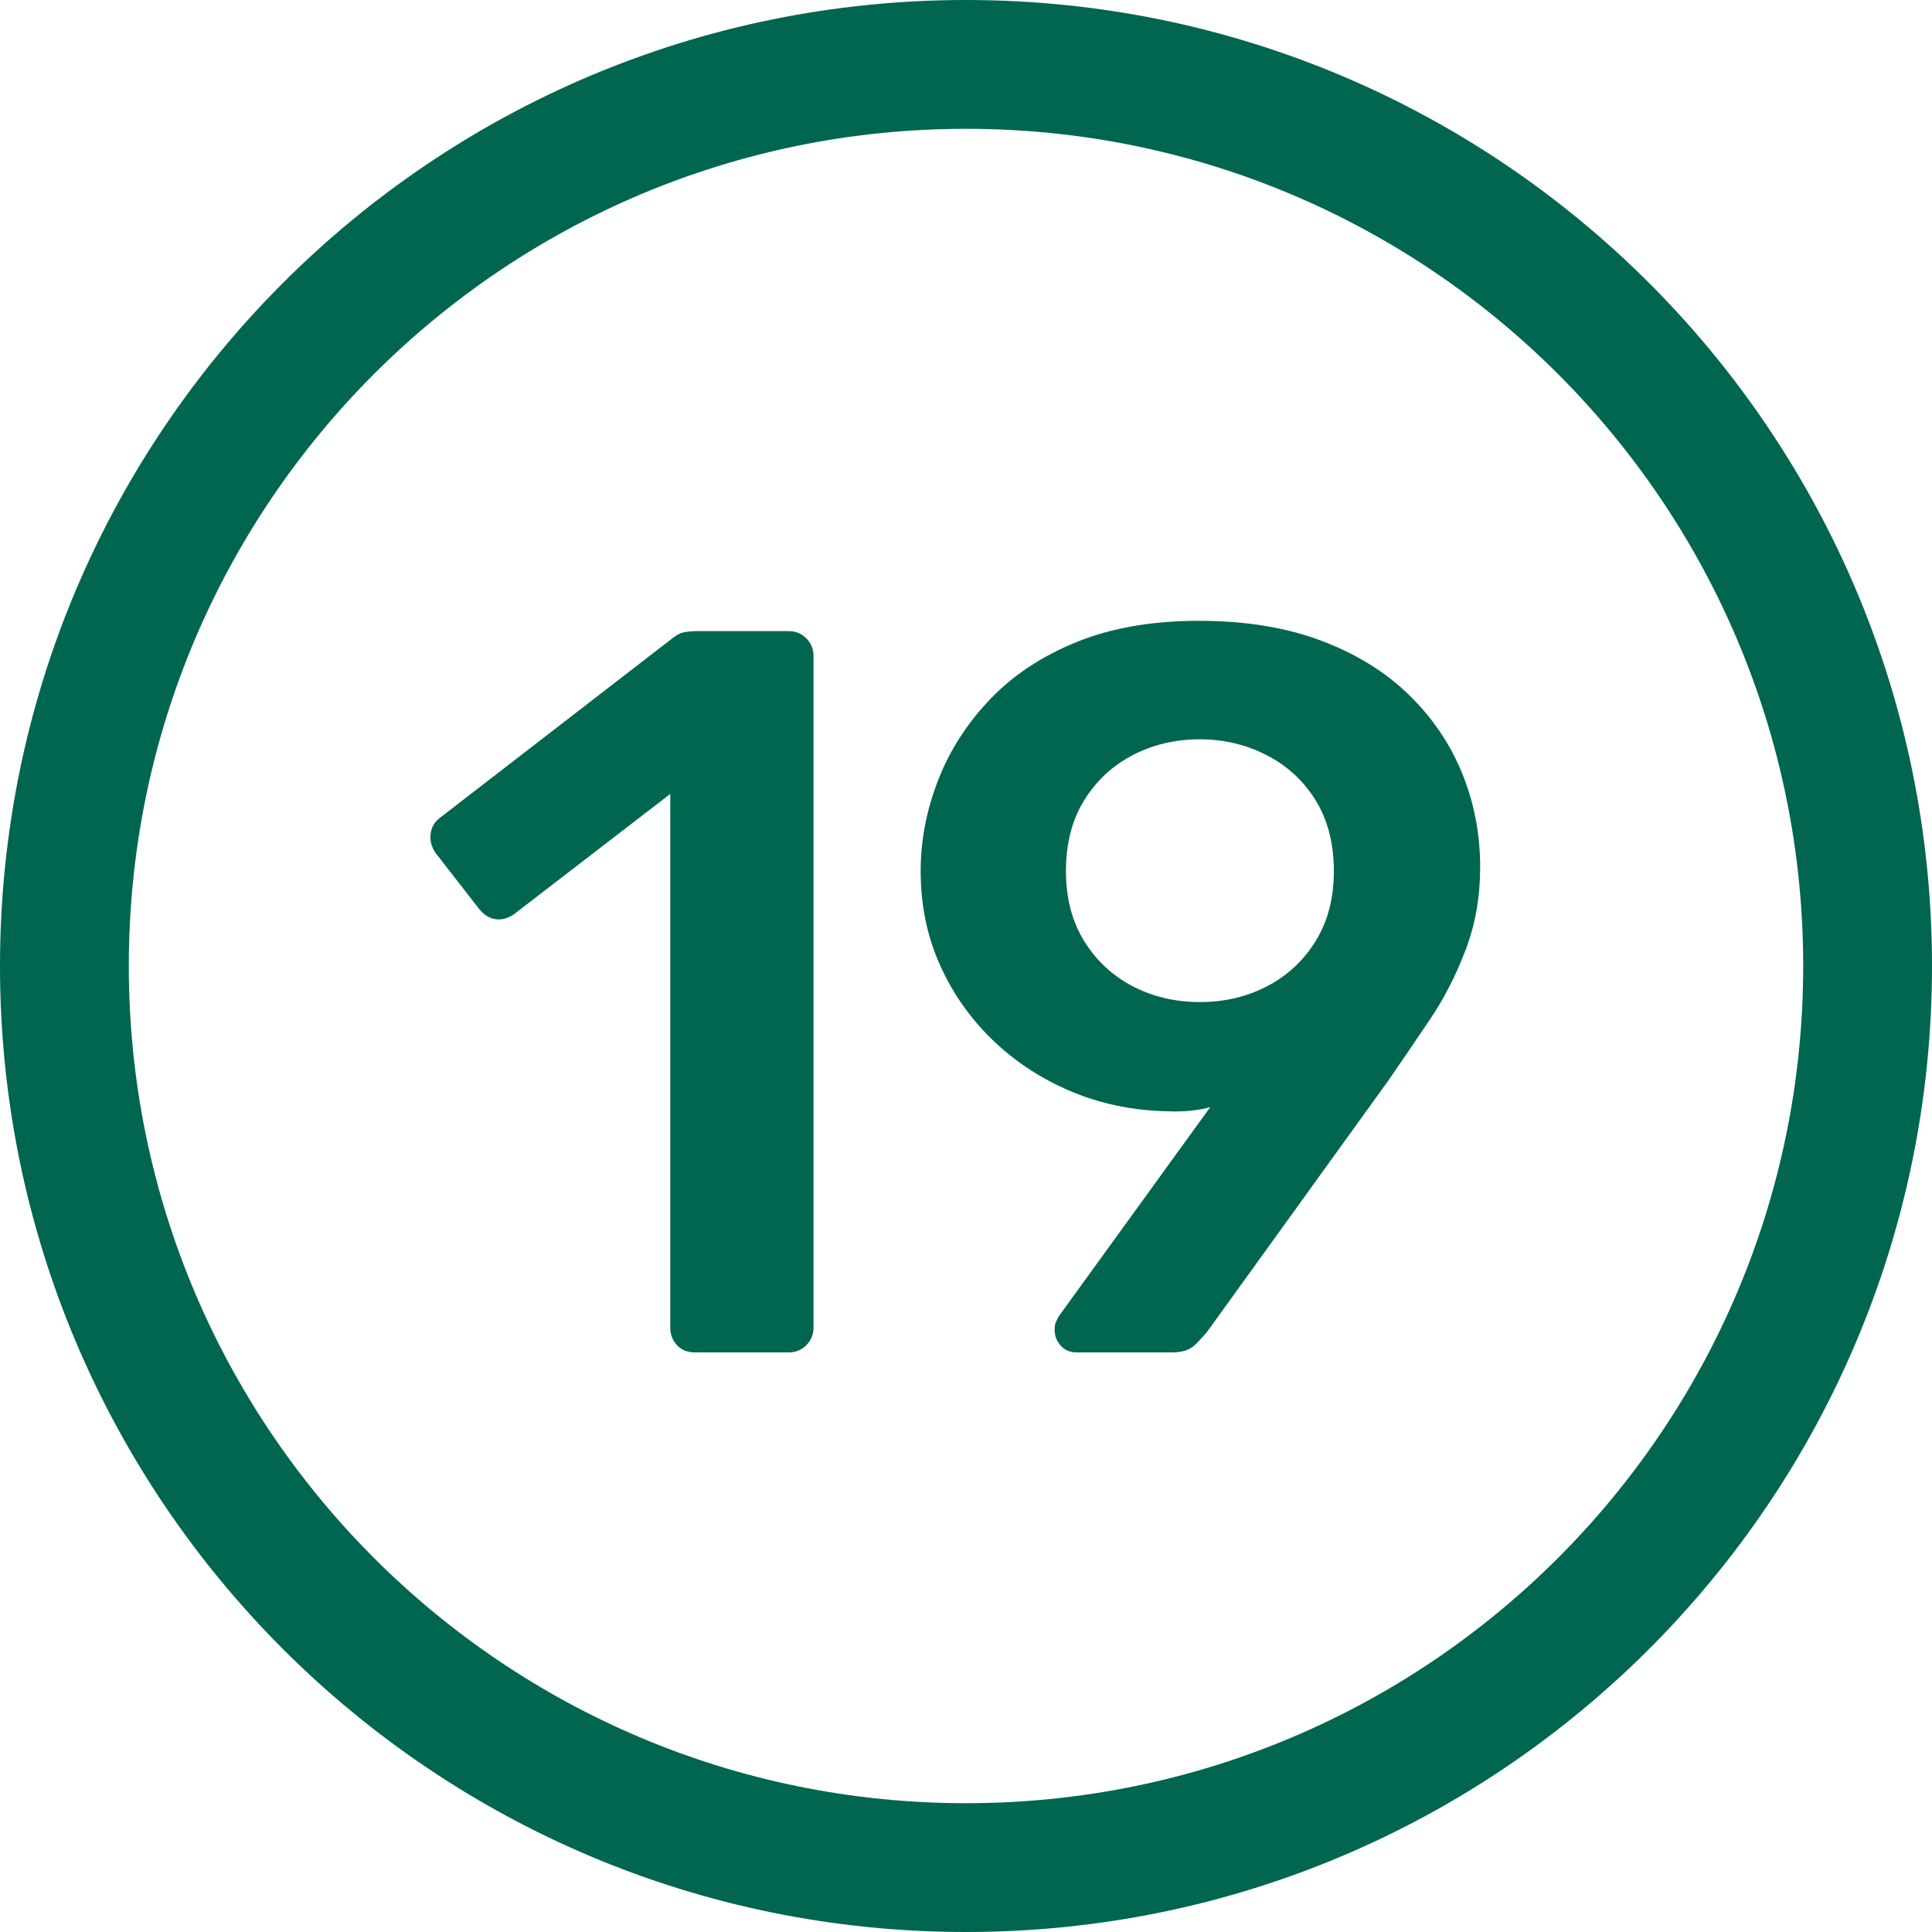
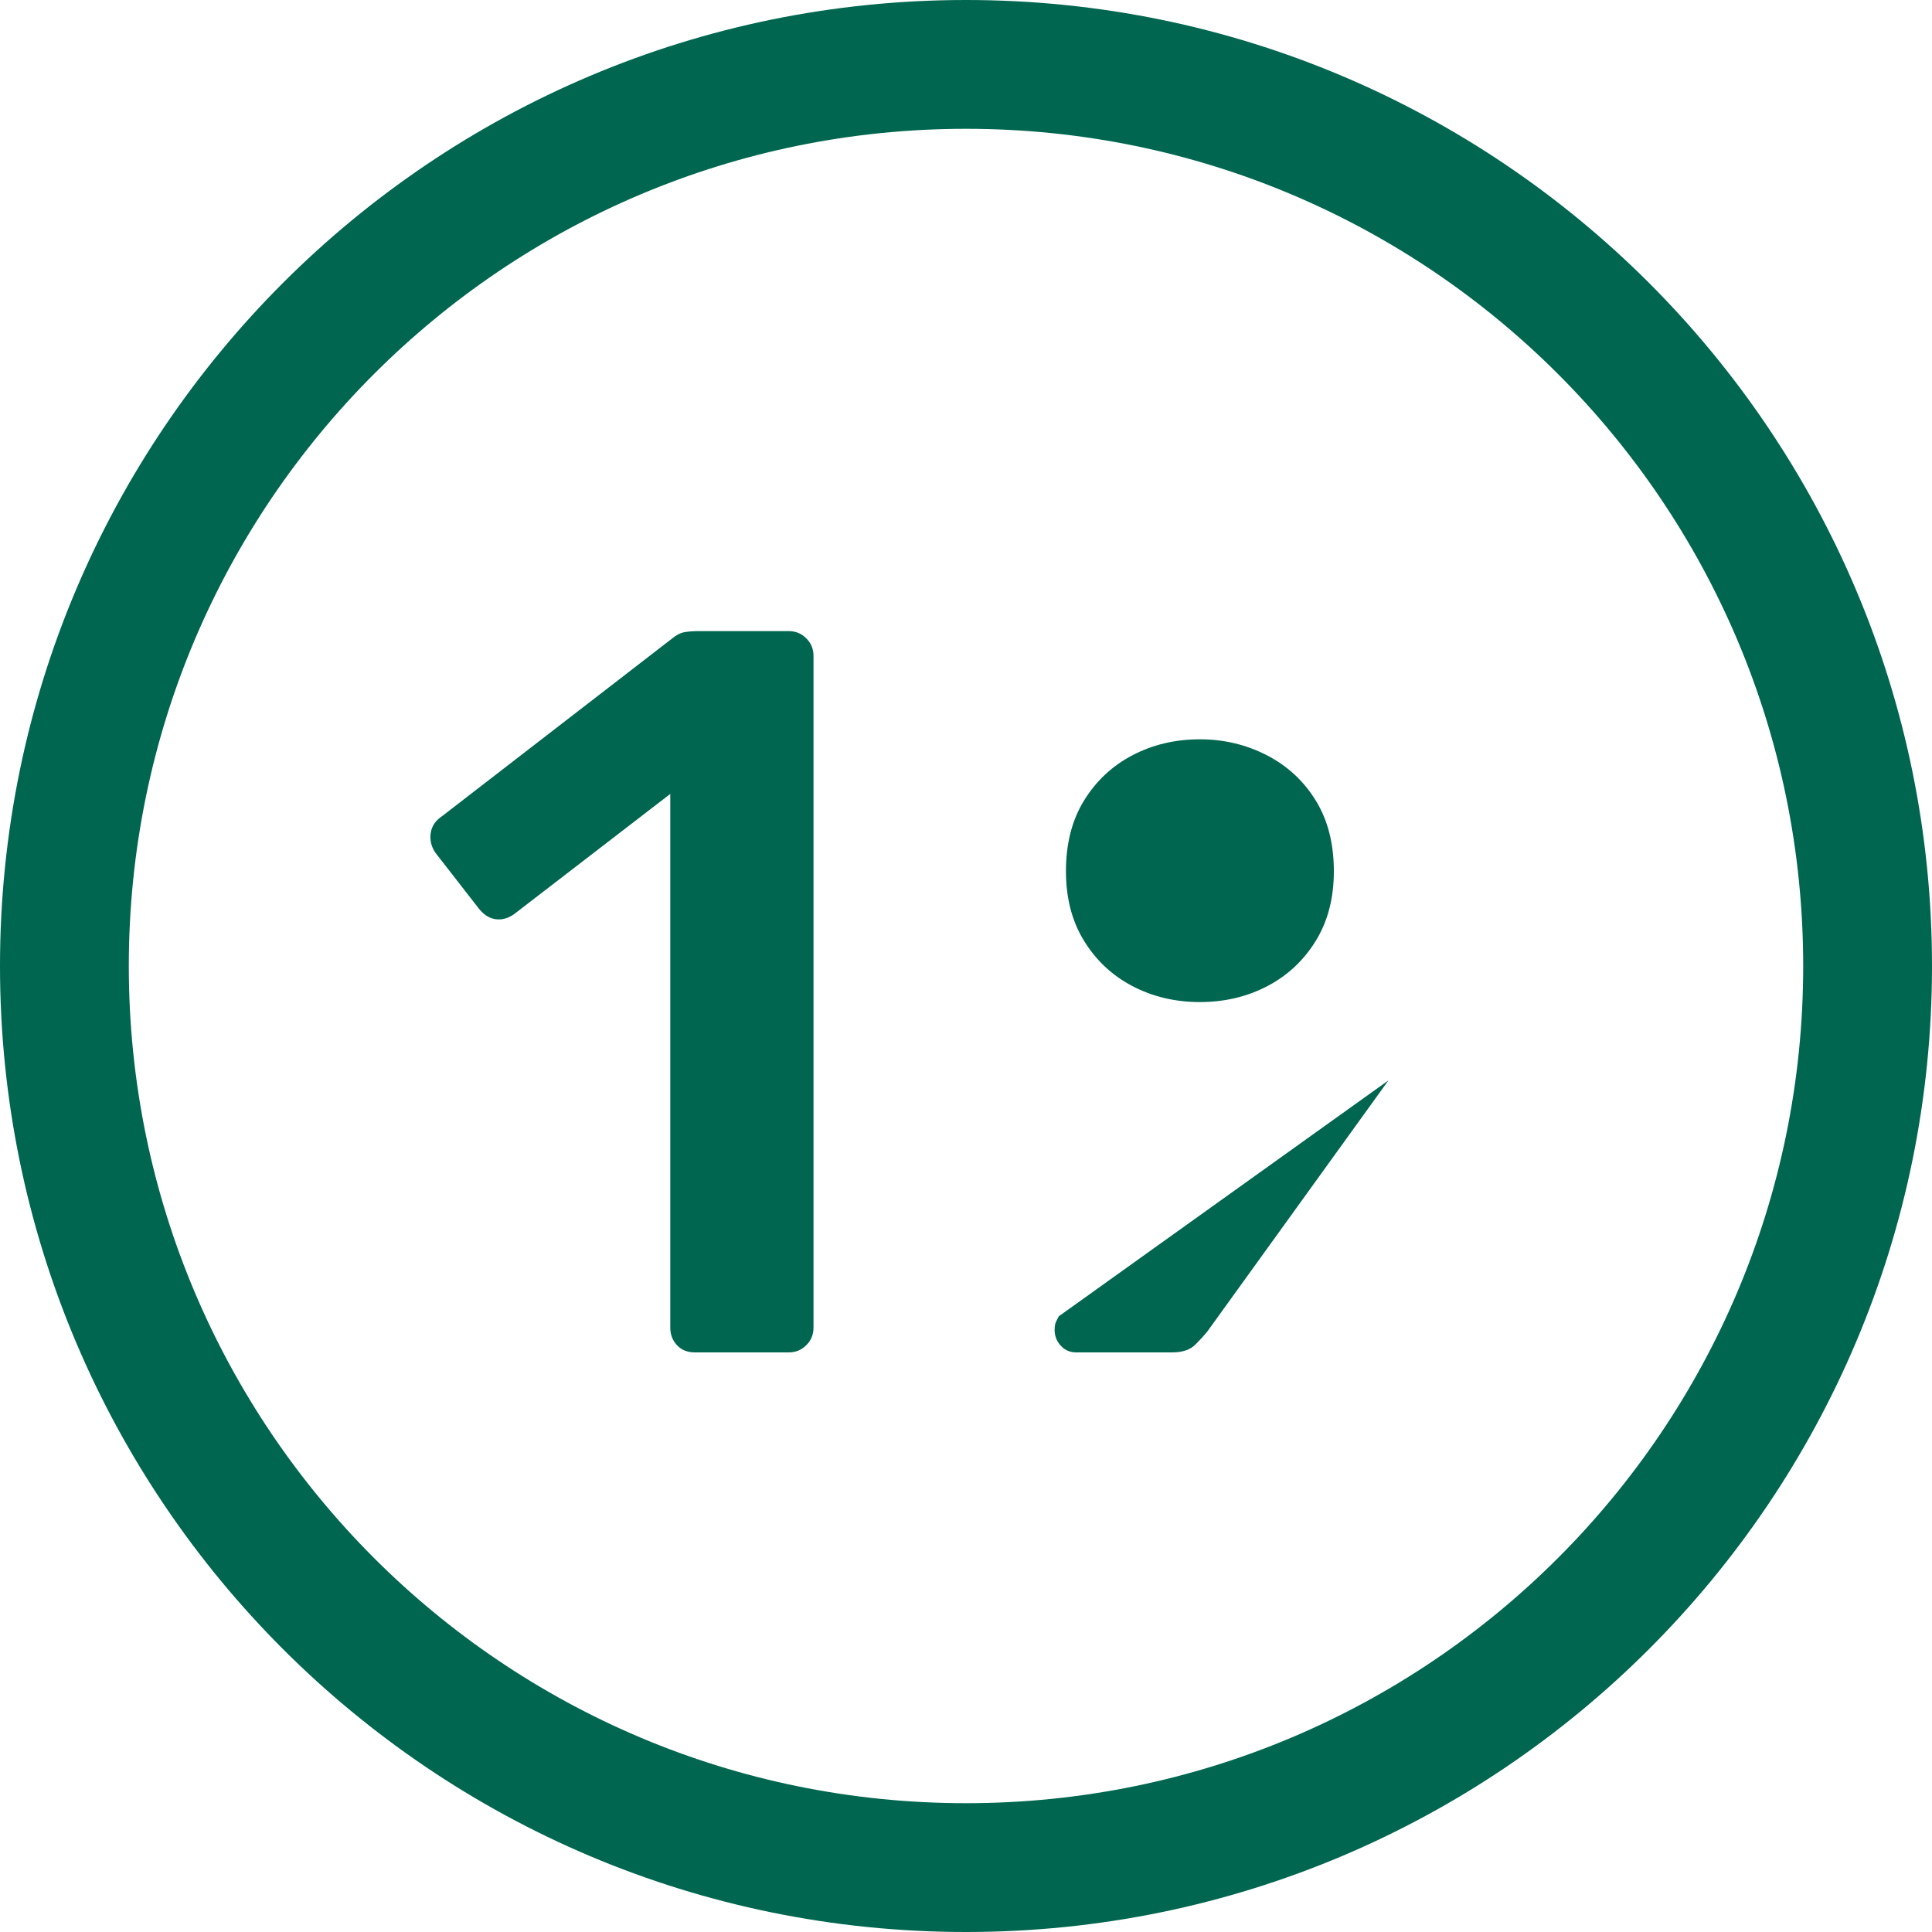
<svg xmlns="http://www.w3.org/2000/svg" width="30" height="30" viewBox="0 0 30 30">
  <g fill="none" fill-rule="evenodd">
    <g fill="#00664F">
-       <path d="M15 0c8.284 0 15 6.716 15 15 0 8.284-6.716 15-15 15-8.284 0-15-6.716-15-15C0 6.716 6.716 0 15 0zm0 2C7.82 2 2 7.82 2 15s5.82 13 13 13 13-5.82 13-13S22.18 2 15 2zm-2.752 19c.107 0 .197-.037.272-.112.075-.075.112-.165.112-.272V10.184c0-.107-.037-.197-.112-.272-.075-.075-.165-.112-.272-.112H10.84c-.075 0-.144.005-.208.016-.064.01-.128.043-.192.096L6.856 12.68c-.096.064-.152.15-.168.256-.016.107.008.208.072.304l.672.864c.075.096.16.152.256.168.096.016.192-.008.288-.072l2.432-1.872v8.288c0 .107.035.197.104.272.07.075.163.112.28.112h1.456zm5.952 0c.16 0 .28-.04.36-.12.08-.08.141-.147.184-.2l2.816-3.904c.213-.31.43-.627.648-.952.219-.325.403-.685.552-1.08.15-.395.224-.821.224-1.28 0-.512-.093-.997-.28-1.456-.187-.459-.464-.867-.832-1.224-.368-.357-.824-.637-1.368-.84-.544-.203-1.173-.304-1.888-.304-.725 0-1.357.11-1.896.328-.539.219-.987.515-1.344.888-.357.373-.627.792-.808 1.256-.181.464-.272.936-.272 1.416 0 .523.099 1.005.296 1.448.197.443.47.832.816 1.168.347.336.752.603 1.216.8.464.197.968.301 1.512.312.235.01.453-.01.656-.064L16.44 20.44l-.04.08c-.016.032-.024.075-.024.128 0 .096.032.179.096.248.064.07.144.104.24.104H18.2zm.432-5.44c-.384 0-.733-.083-1.048-.248-.315-.165-.565-.4-.752-.704-.187-.304-.28-.664-.28-1.08 0-.427.093-.792.28-1.096.187-.304.437-.539.752-.704.315-.165.664-.248 1.048-.248.373 0 .72.083 1.04.248.32.165.573.4.76.704.187.304.28.67.28 1.096 0 .416-.093.776-.28 1.08-.187.304-.437.539-.752.704-.315.165-.664.248-1.048.248z" />
+       <path d="M15 0c8.284 0 15 6.716 15 15 0 8.284-6.716 15-15 15-8.284 0-15-6.716-15-15C0 6.716 6.716 0 15 0zm0 2C7.82 2 2 7.82 2 15s5.82 13 13 13 13-5.82 13-13S22.18 2 15 2zm-2.752 19c.107 0 .197-.037.272-.112.075-.075.112-.165.112-.272V10.184c0-.107-.037-.197-.112-.272-.075-.075-.165-.112-.272-.112H10.84c-.075 0-.144.005-.208.016-.064.01-.128.043-.192.096L6.856 12.68c-.096.064-.152.15-.168.256-.016.107.008.208.072.304l.672.864c.075.096.16.152.256.168.096.016.192-.008.288-.072l2.432-1.872v8.288c0 .107.035.197.104.272.07.075.163.112.28.112h1.456zm5.952 0c.16 0 .28-.04.36-.12.08-.08.141-.147.184-.2l2.816-3.904L16.44 20.44l-.04.08c-.016.032-.024.075-.024.128 0 .096.032.179.096.248.064.07.144.104.24.104H18.2zm.432-5.44c-.384 0-.733-.083-1.048-.248-.315-.165-.565-.4-.752-.704-.187-.304-.28-.664-.28-1.08 0-.427.093-.792.28-1.096.187-.304.437-.539.752-.704.315-.165.664-.248 1.048-.248.373 0 .72.083 1.04.248.32.165.573.4.76.704.187.304.28.67.28 1.096 0 .416-.093.776-.28 1.08-.187.304-.437.539-.752.704-.315.165-.664.248-1.048.248z" />
    </g>
  </g>
</svg>